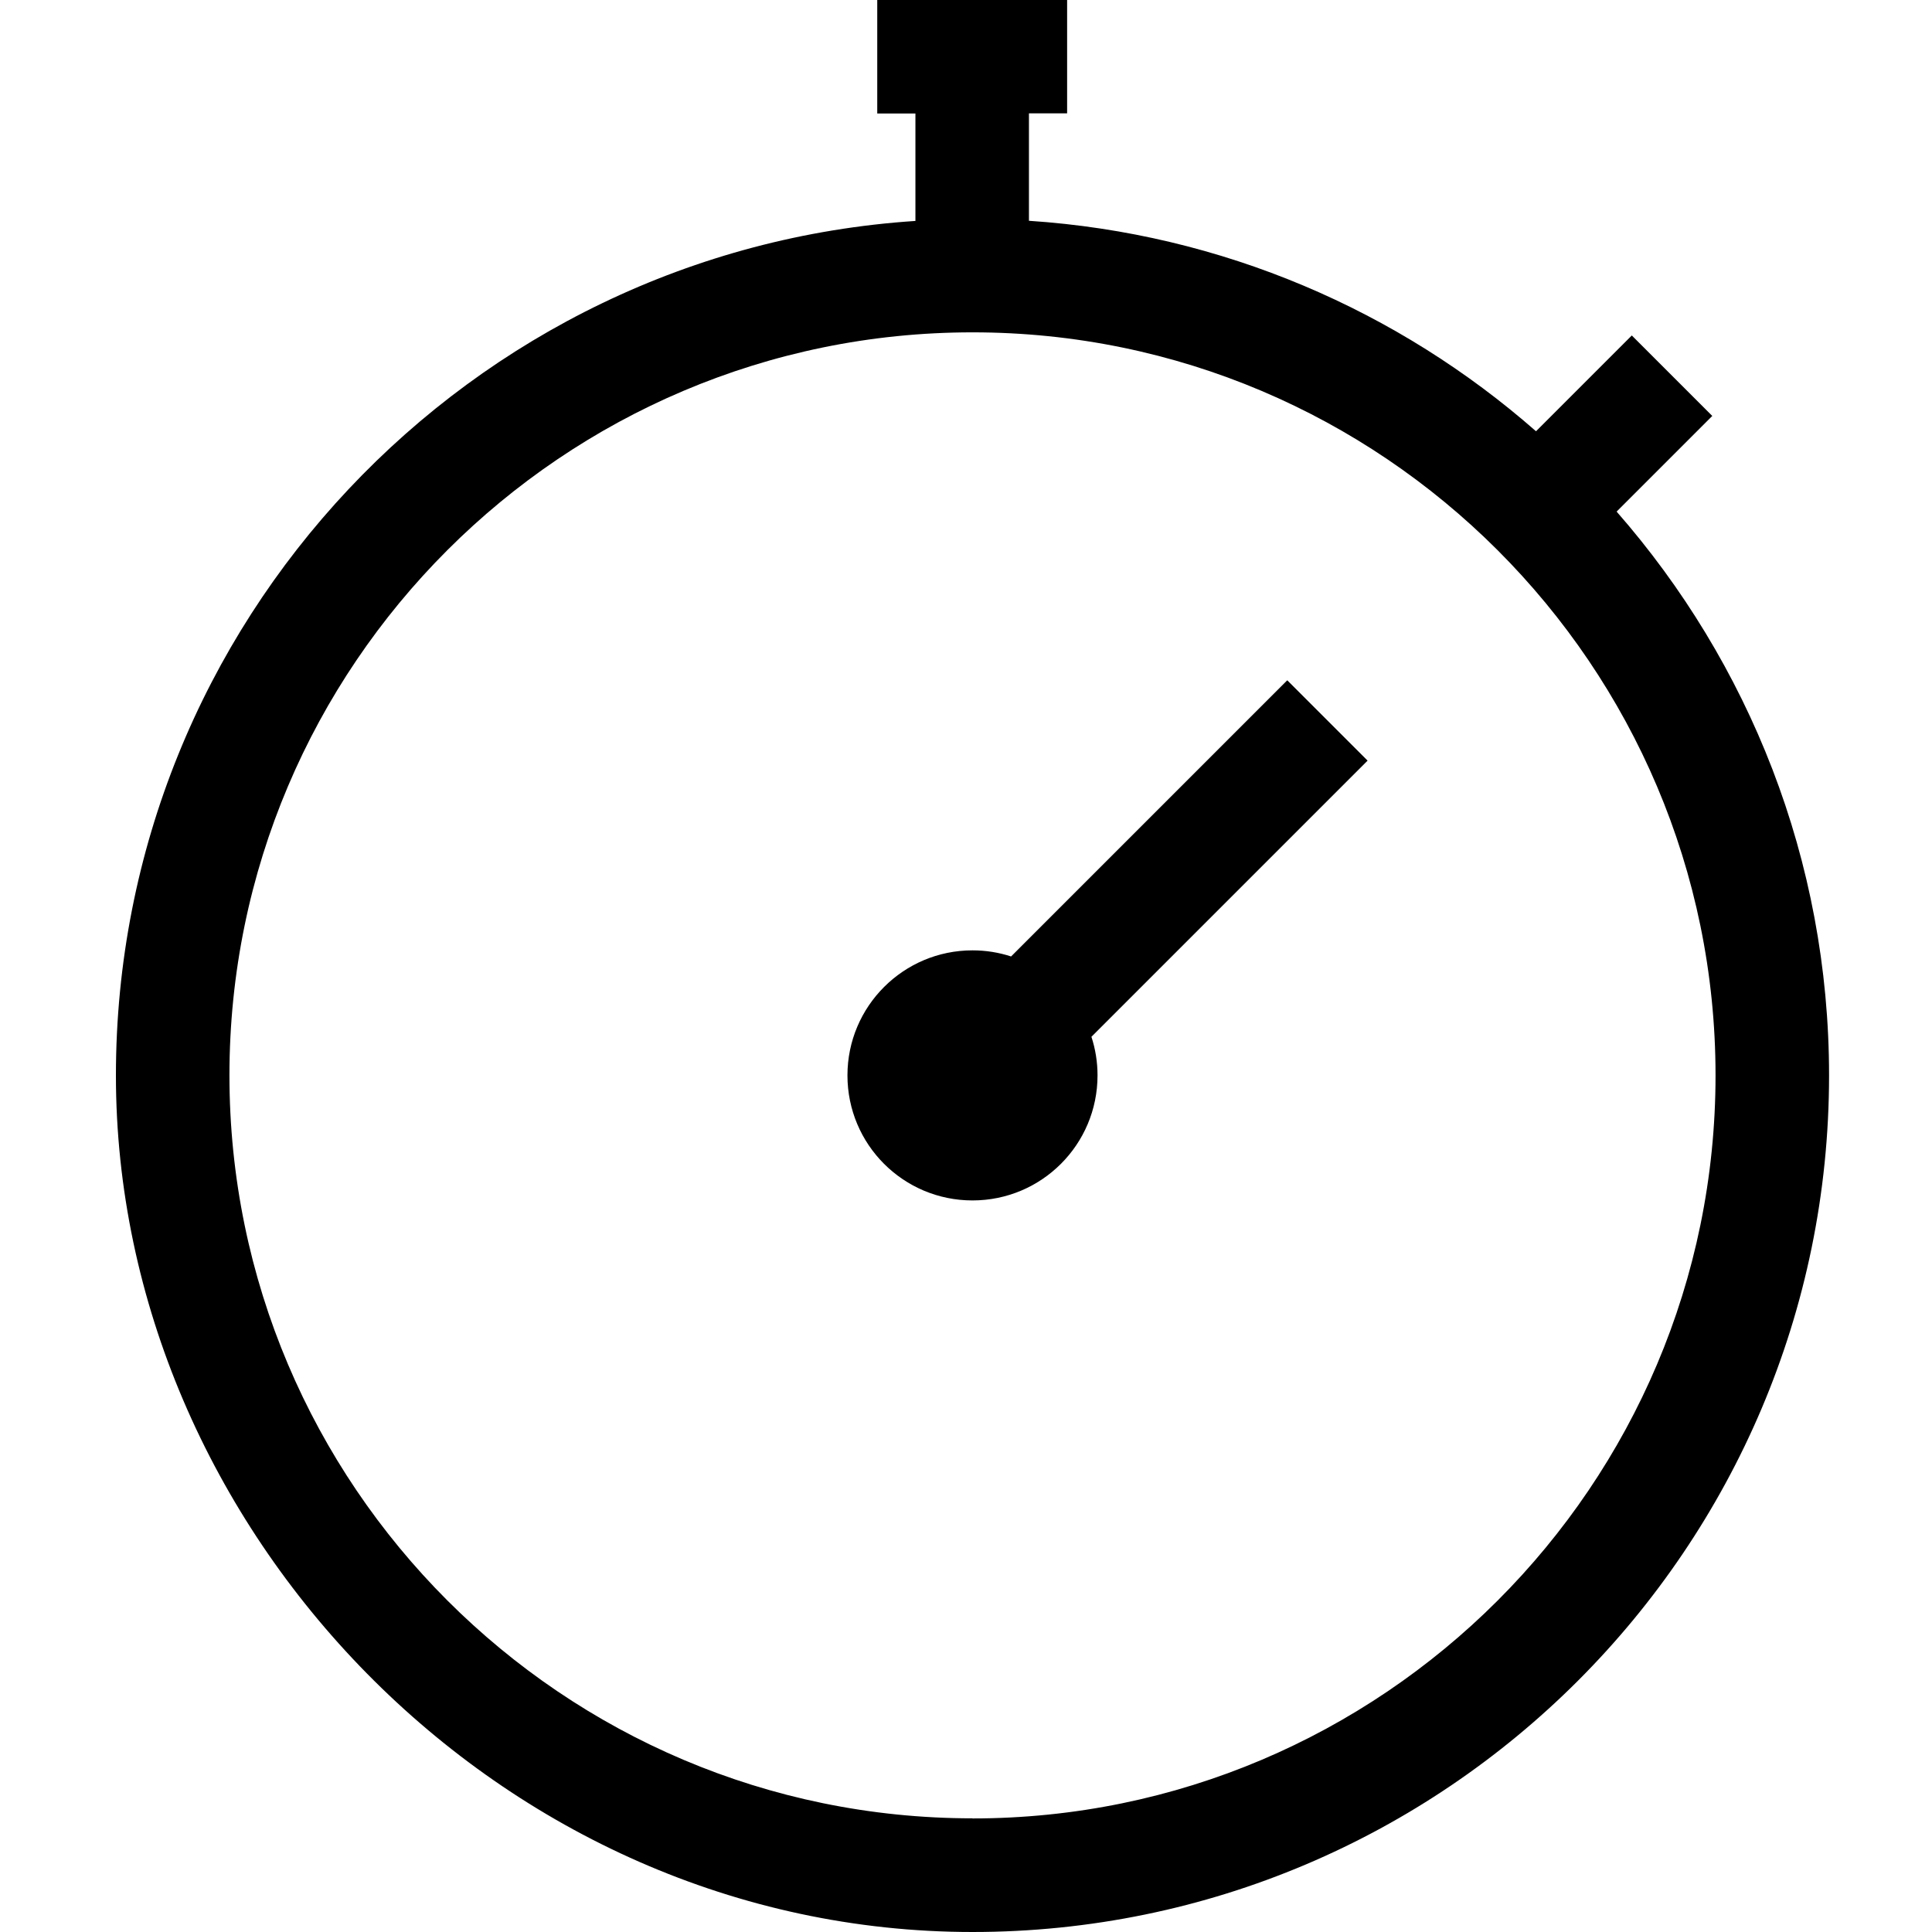
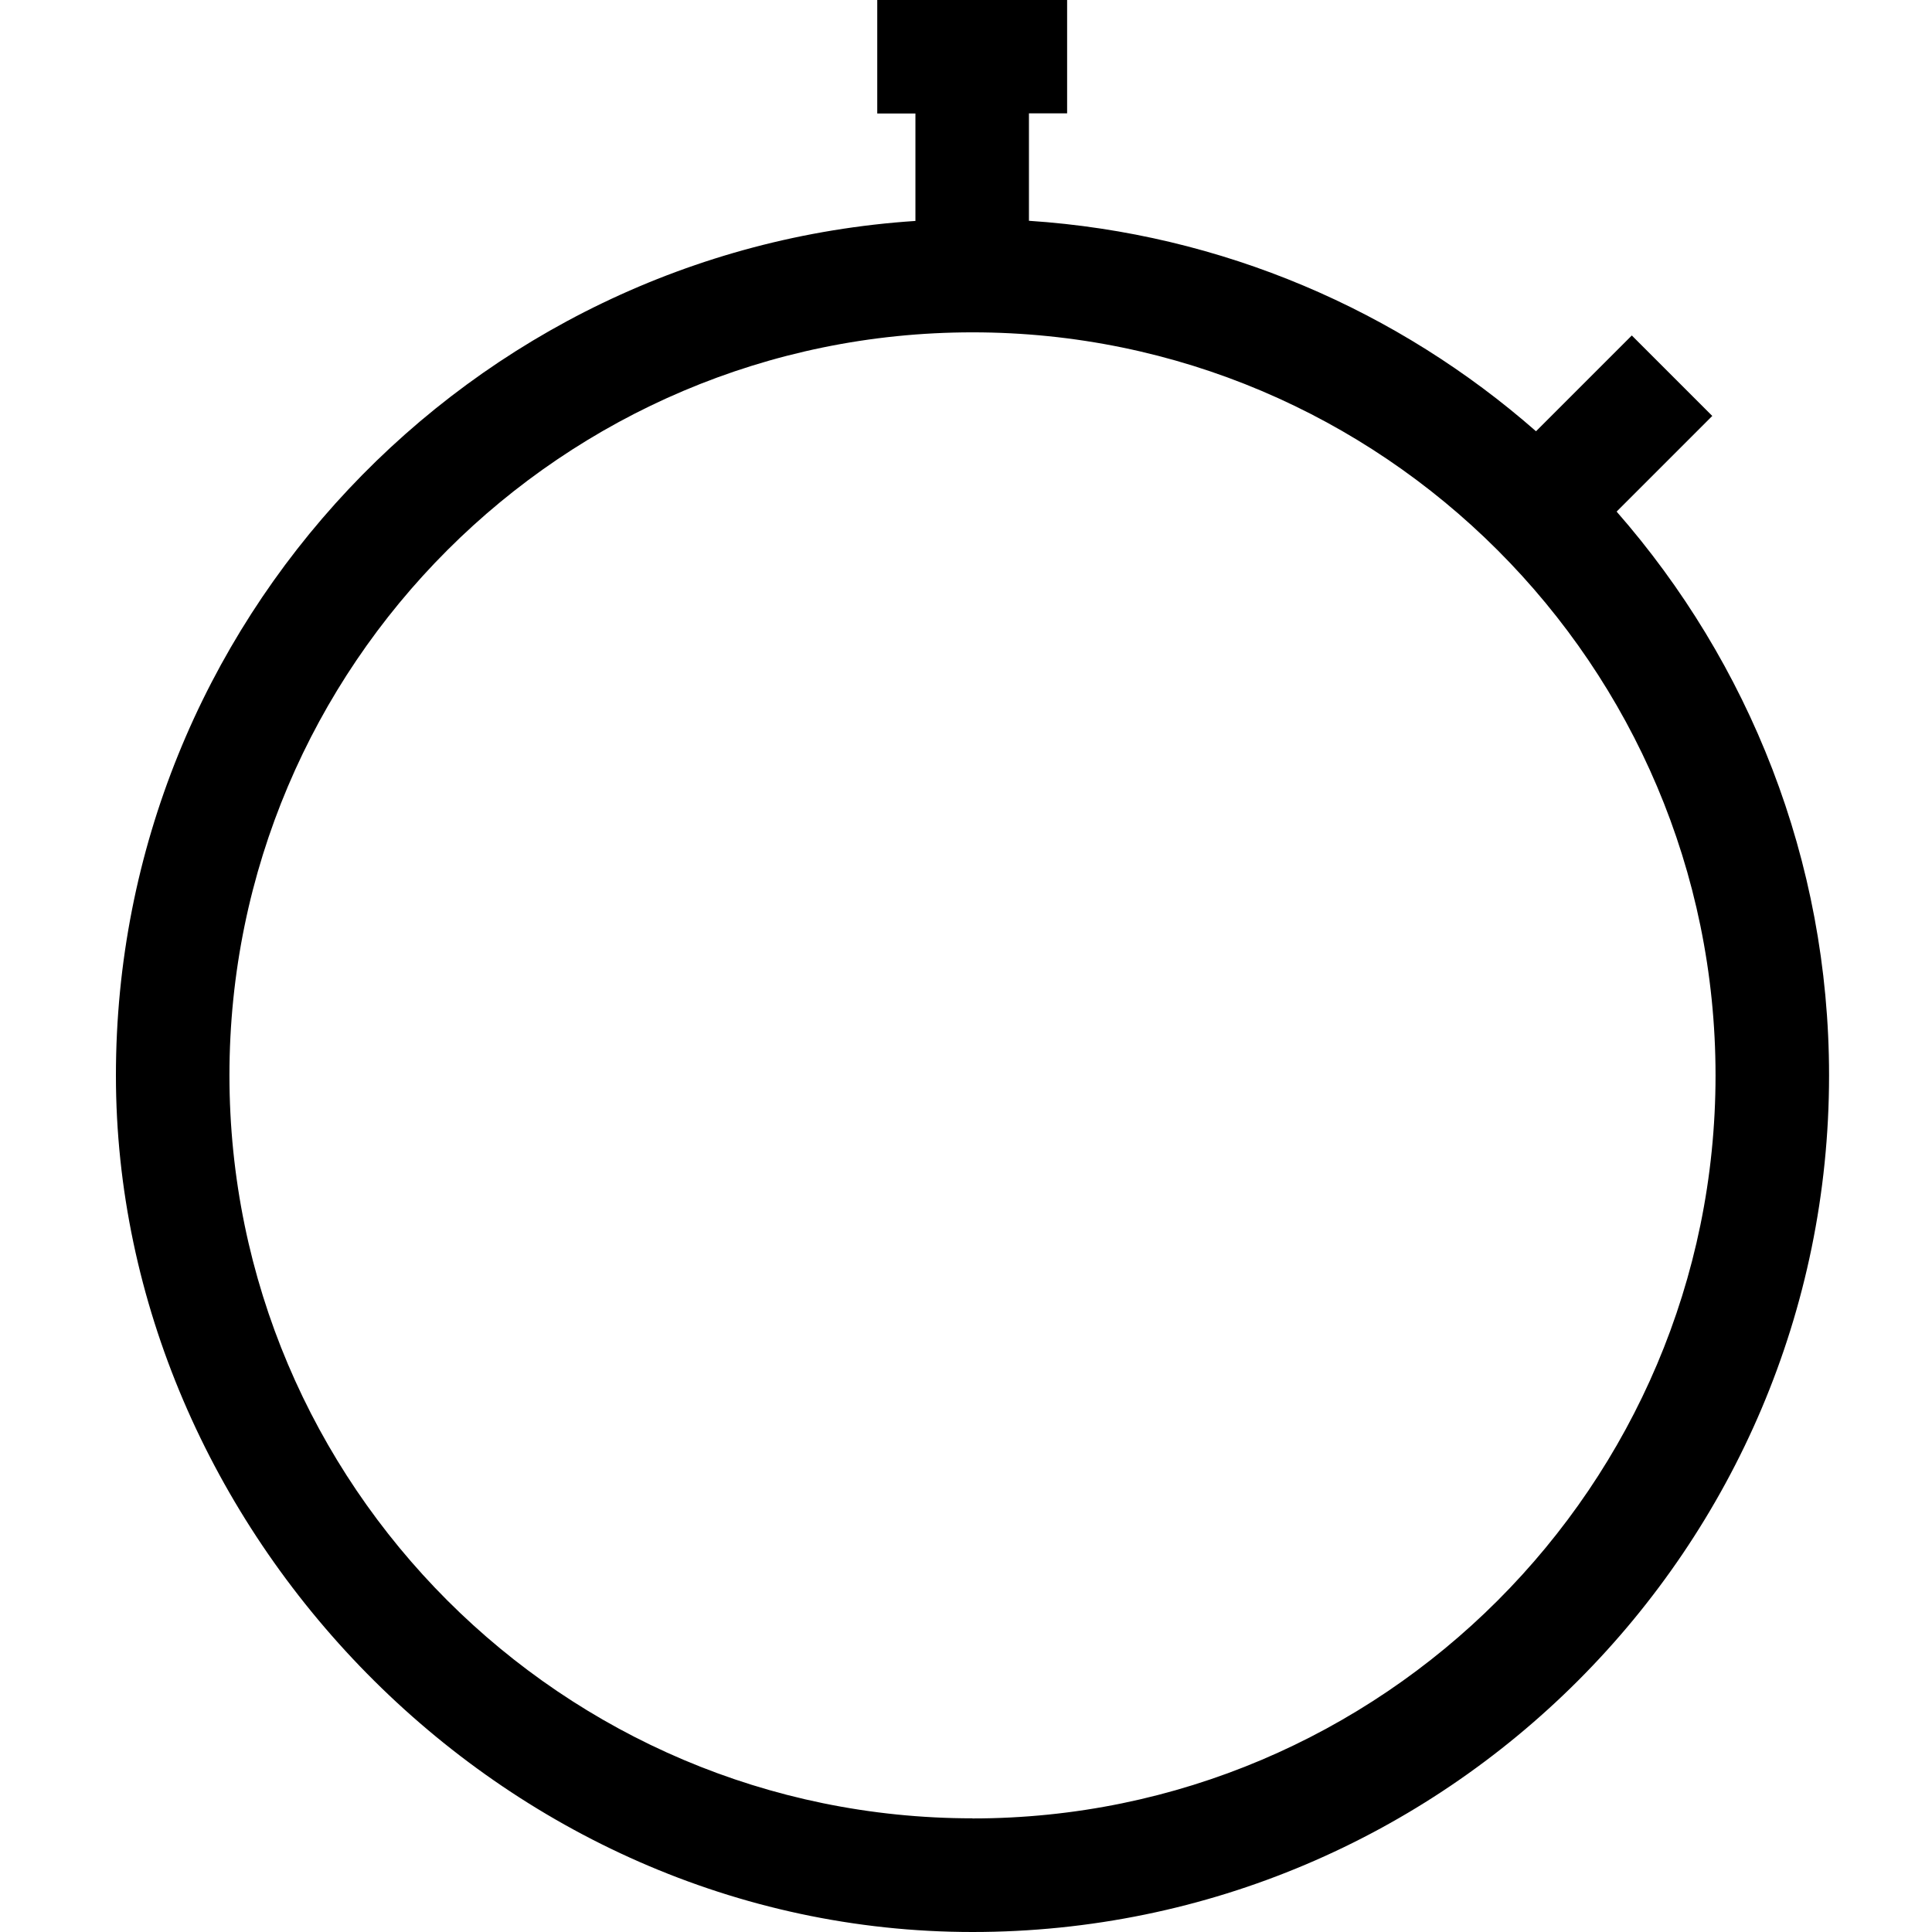
<svg xmlns="http://www.w3.org/2000/svg" fill="none" viewBox="0 0 50 50">
-   <path fill="#000" d="m33.314 17.606-7.147 7.147c-.316-.103-.65-.158-.999-.158-1.785 0-3.236 1.447-3.236 3.236 0 1.789 1.447 3.236 3.236 3.236s3.236-1.447 3.236-3.236c0-.349-.055-.683-.158-.999l7.147-7.147-2.079-2.079Z" />
  <path fill="#000" d="m44.31 10.761-2.079-2.079-2.479 2.479c-3.555-3.118-8.113-5.116-13.123-5.447V2.934h.988V0h-4.914v2.938h.988v2.78C12.16 6.475 3 16.101 3 27.832 3 39.562 12.946 50 25.168 50c12.223 0 22.168-9.946 22.168-22.168 0-5.582-2.079-10.688-5.498-14.592l2.479-2.479h-.007Zm-19.142 36.297c-10.603 0-19.23-8.627-19.23-19.23 0-10.603 8.627-19.227 19.23-19.227 10.603 0 19.23 8.627 19.23 19.23 0 10.603-8.627 19.23-19.23 19.23v-.004Z" />
</svg>